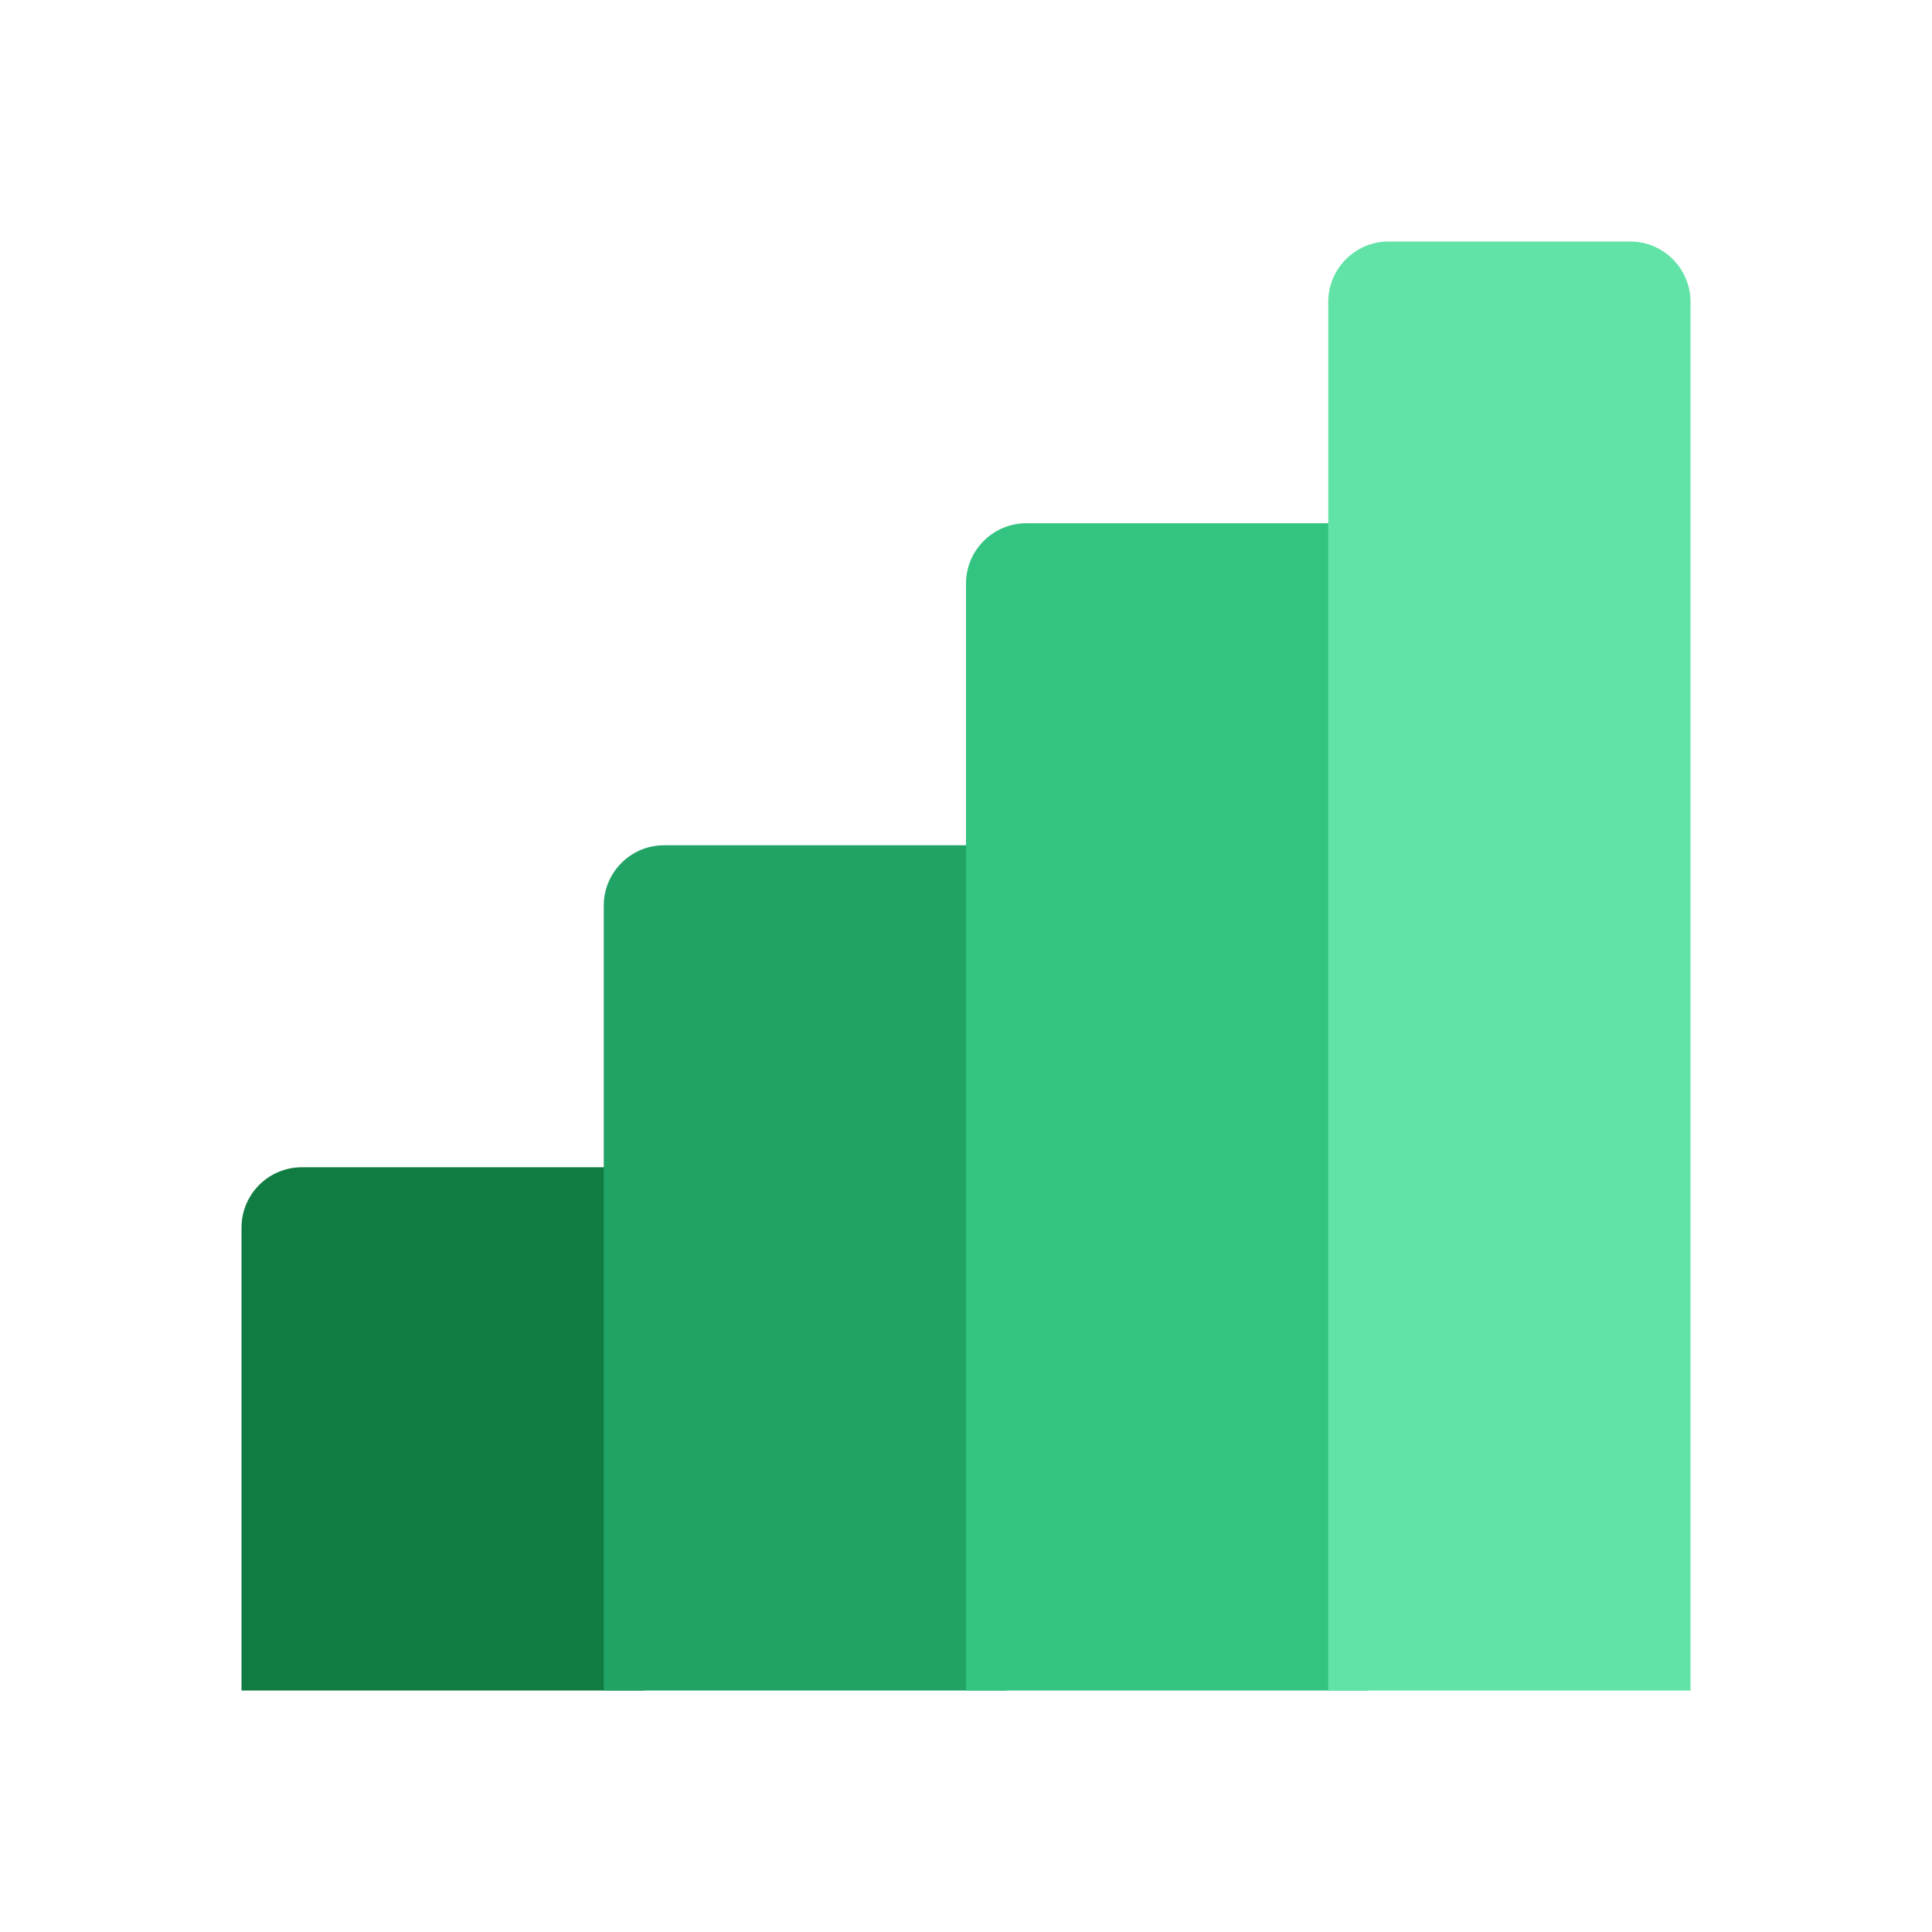
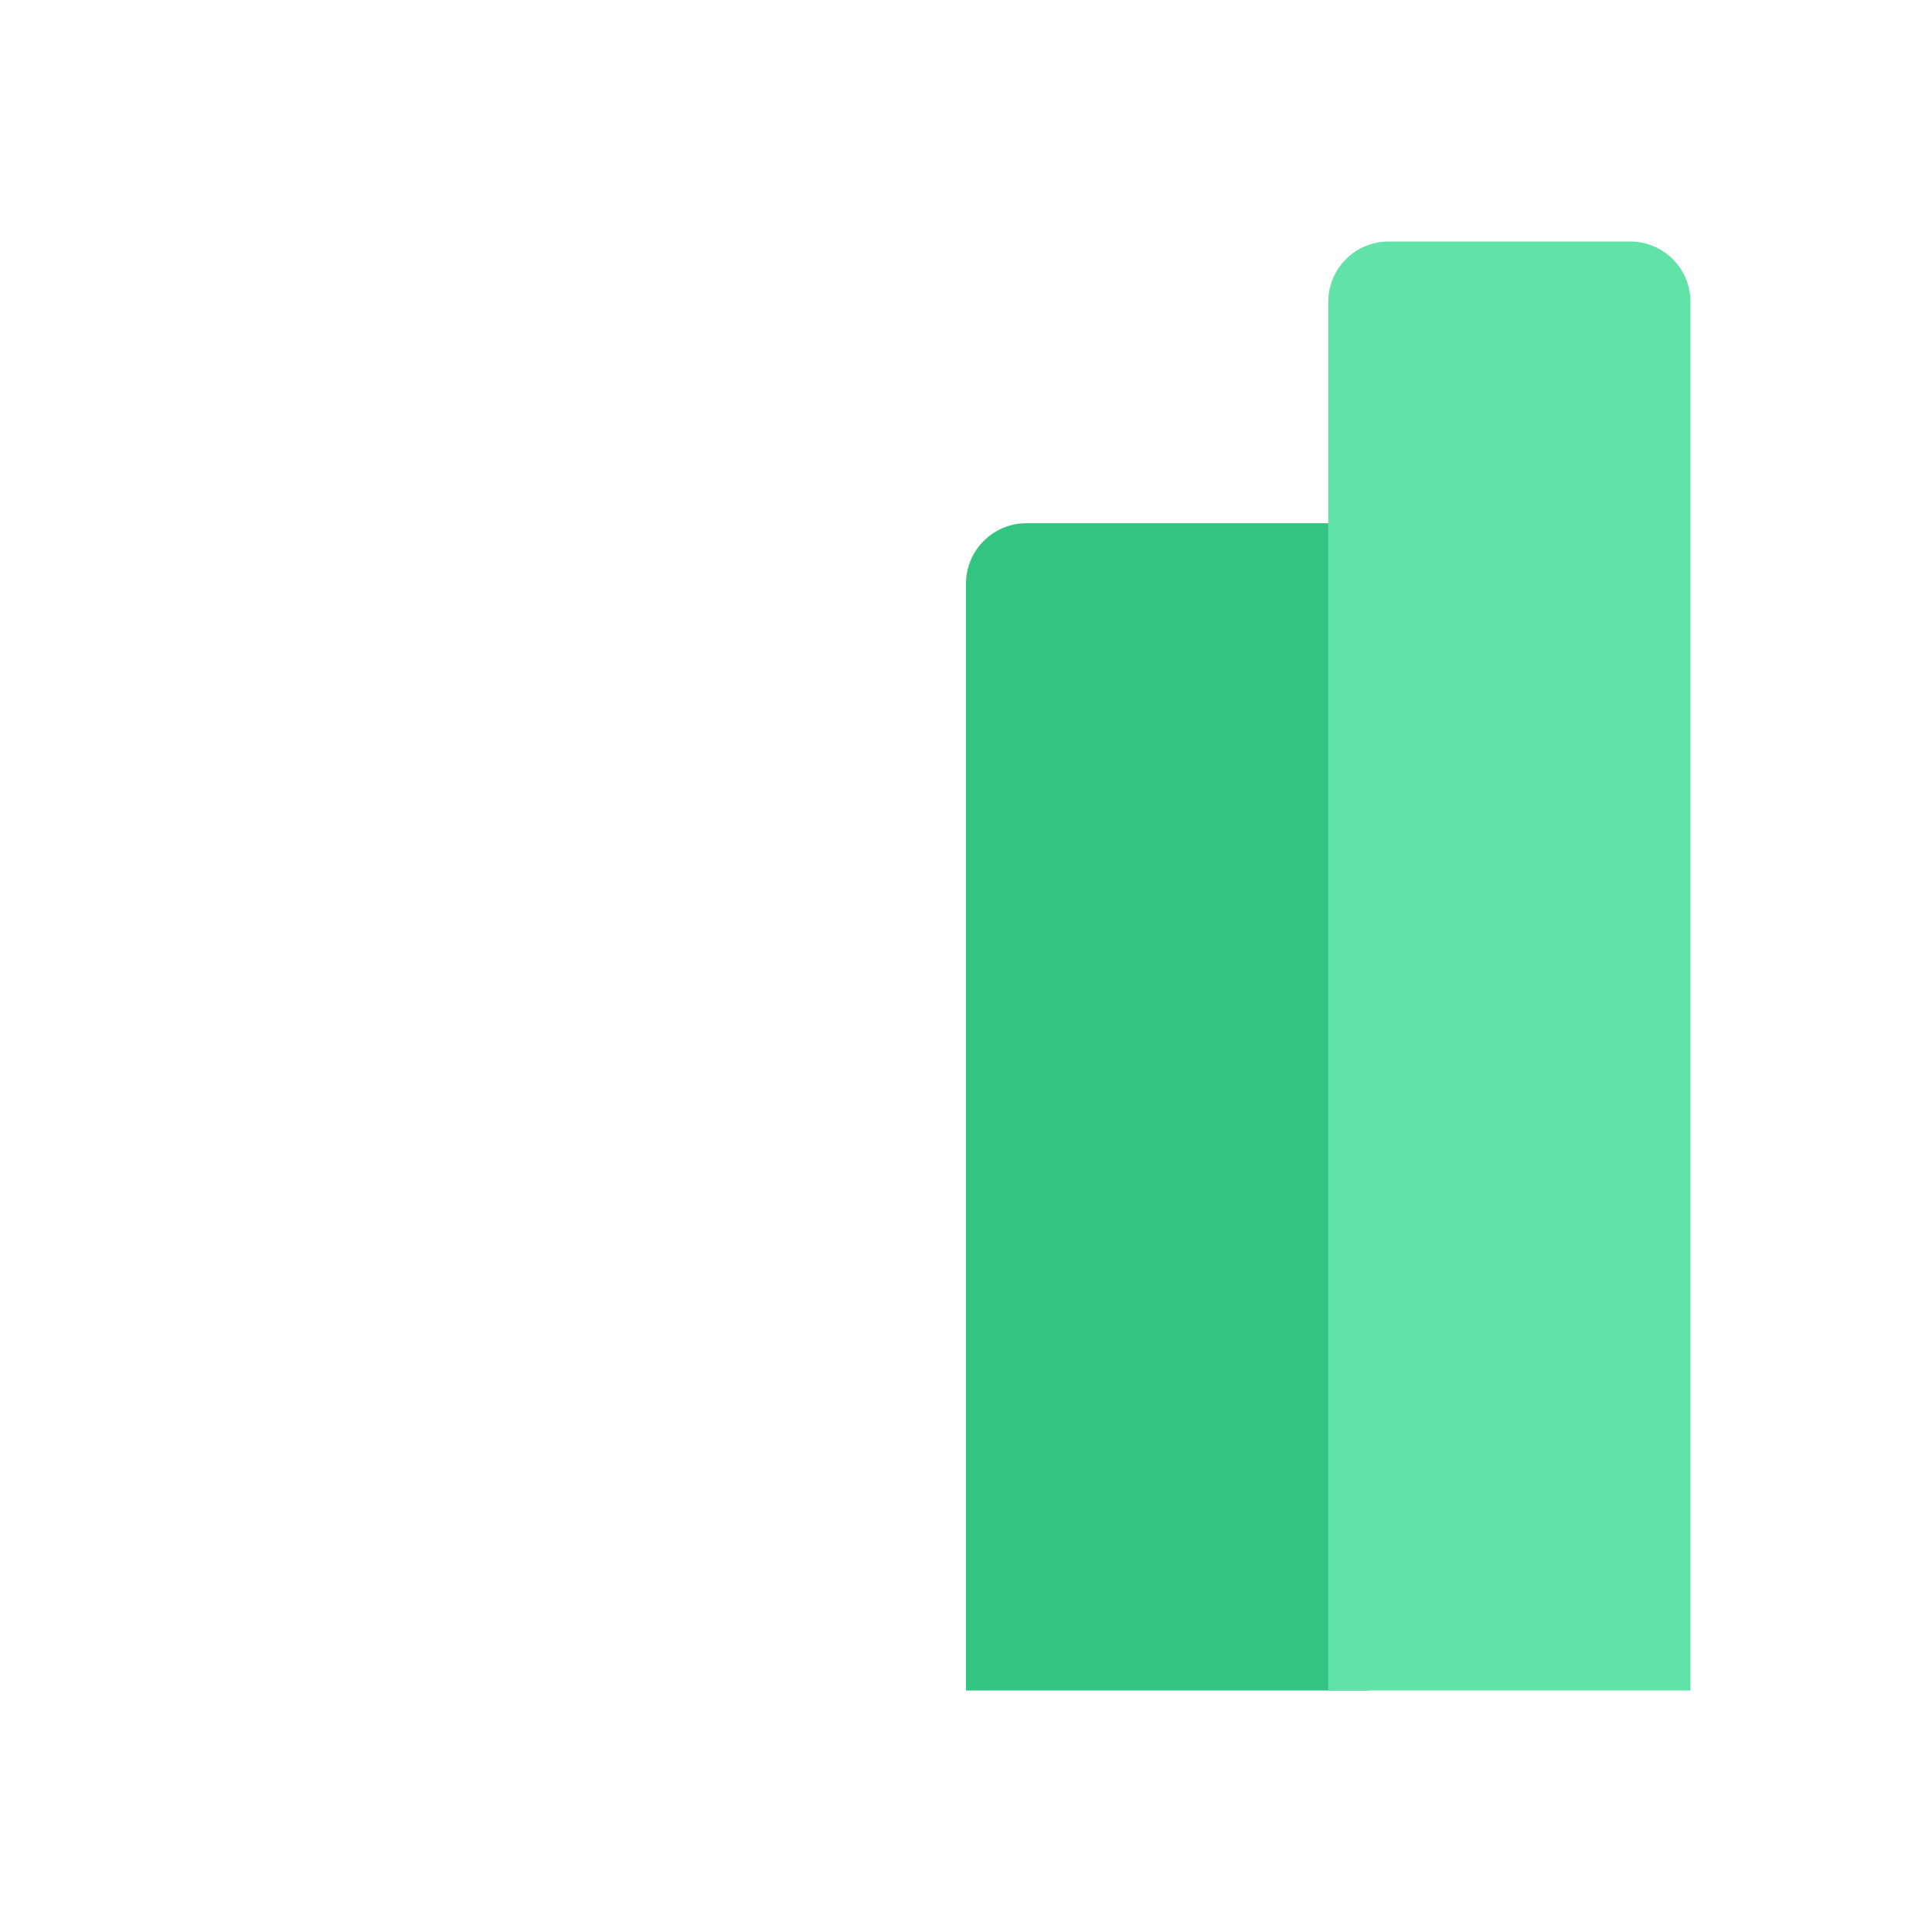
<svg xmlns="http://www.w3.org/2000/svg" viewBox="0 0 48 48" width="96px" height="96px">
-   <path fill="#107c42" d="M7.5,29H16v13H6V30.5C6,29.672,6.672,29,7.5,29z" />
-   <path fill="#21a366" d="M16.5,21H25v21H15V22.5C15,21.672,15.672,21,16.5,21z" />
  <path fill="#33c481" d="M25.5,13H34v29H24V14.5C24,13.672,24.672,13,25.5,13z" />
  <path fill="#61e3a7" d="M34.5,6h6C41.328,6,42,6.672,42,7.5V42h-9V7.5C33,6.672,33.672,6,34.5,6z" />
</svg>